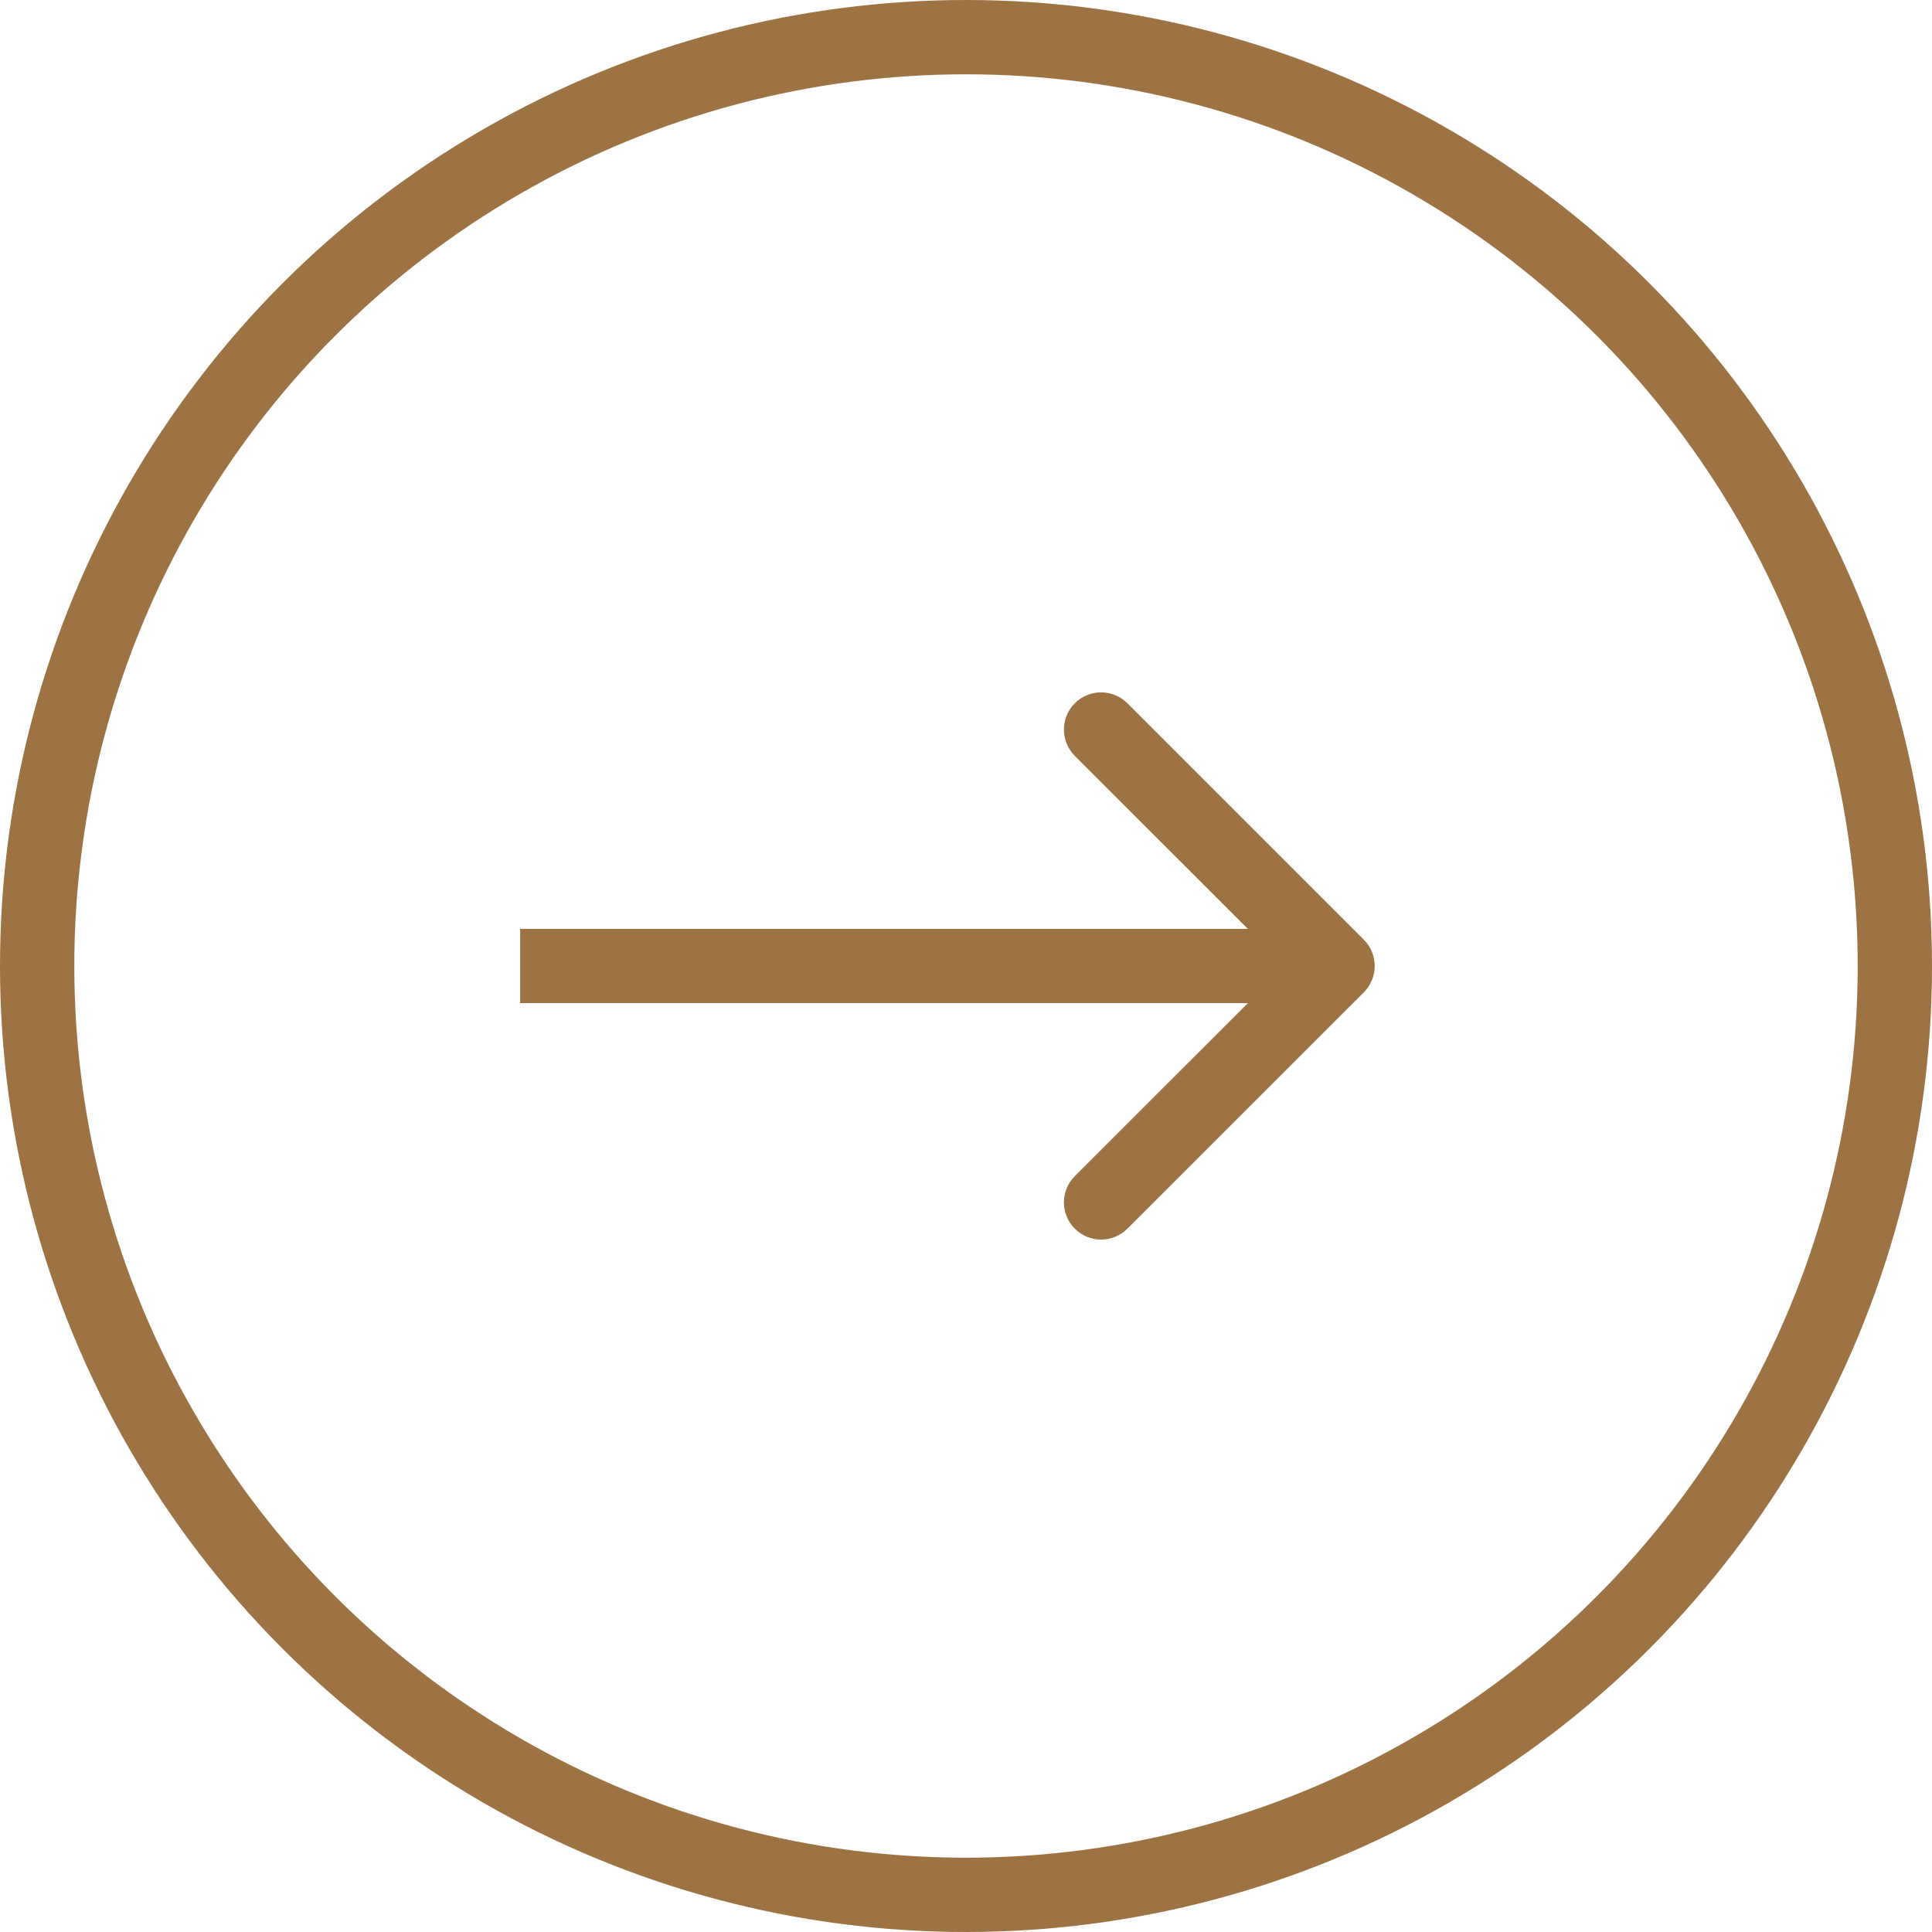
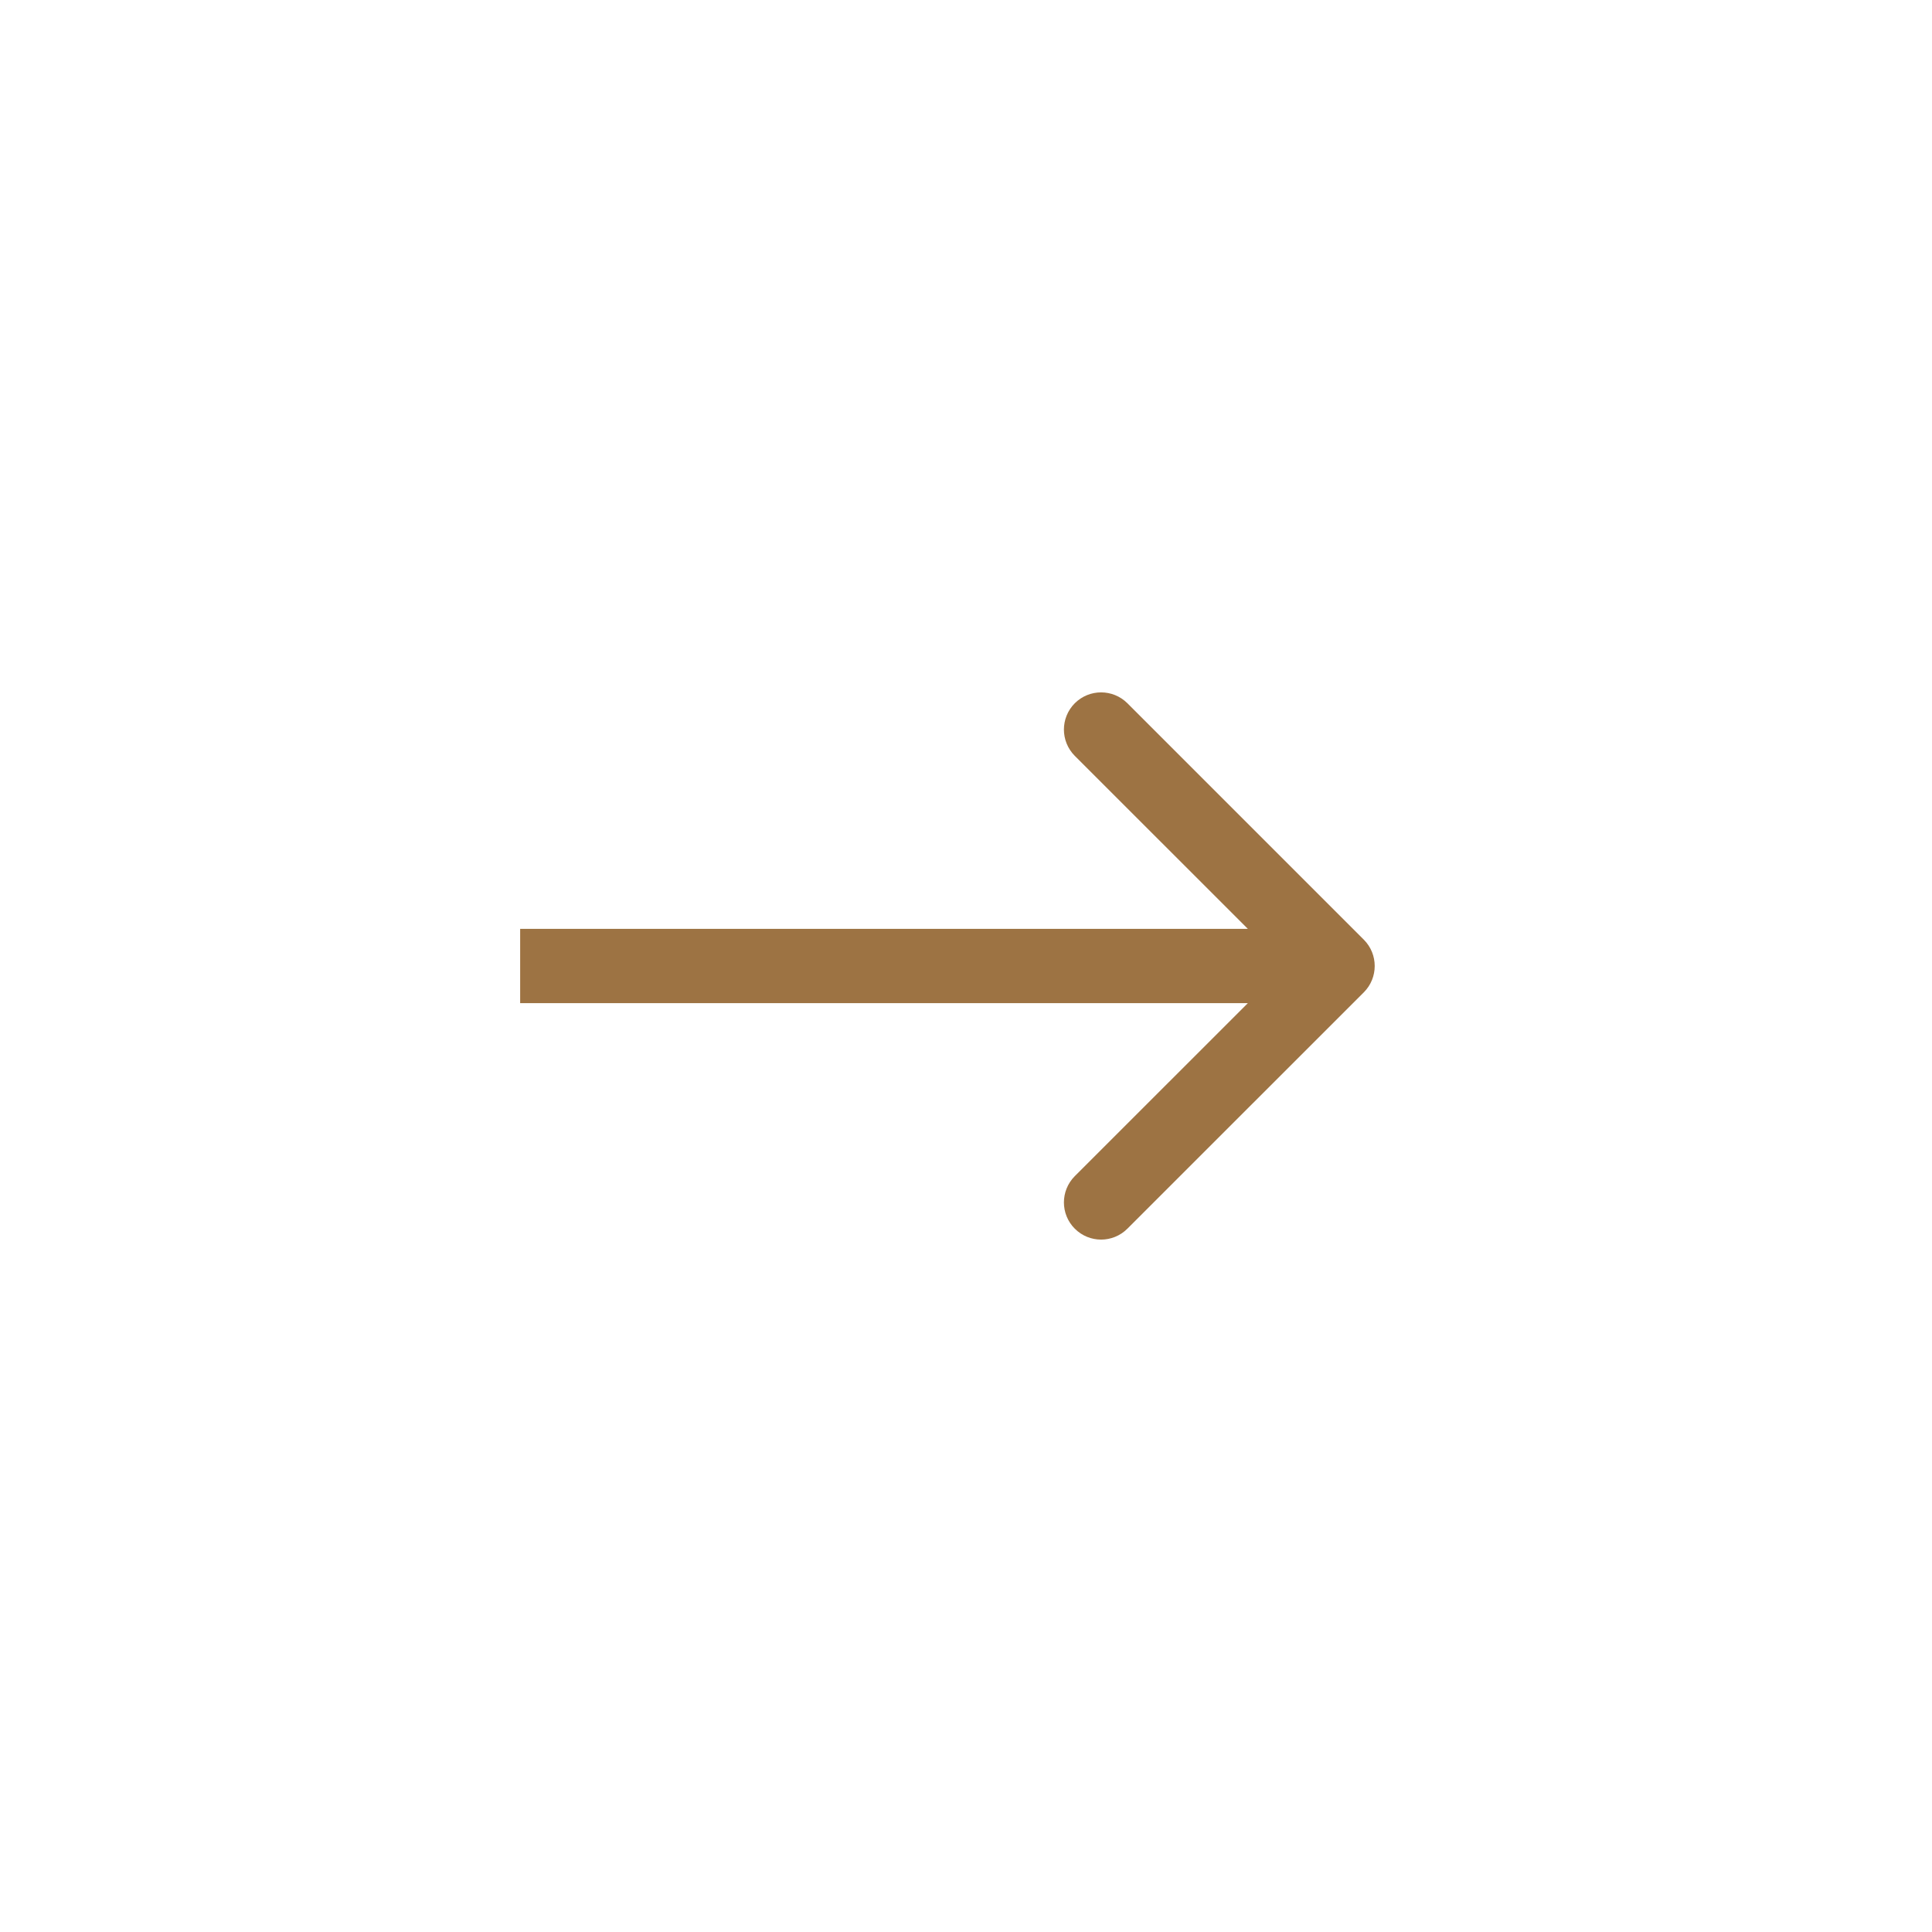
<svg xmlns="http://www.w3.org/2000/svg" width="26" height="26" viewBox="0 0 26 26" fill="none">
-   <circle cx="13" cy="13" r="12.5" stroke="#9D7343" />
  <path d="M18.354 13.354C18.549 13.158 18.549 12.842 18.354 12.646L15.172 9.464C14.976 9.269 14.66 9.269 14.464 9.464C14.269 9.66 14.269 9.976 14.464 10.172L17.293 13L14.464 15.828C14.269 16.024 14.269 16.34 14.464 16.535C14.66 16.731 14.976 16.731 15.172 16.535L18.354 13.354ZM7 13.5L18 13.5L18 12.5L7 12.5L7 13.5Z" fill="#9D7343" />
</svg>